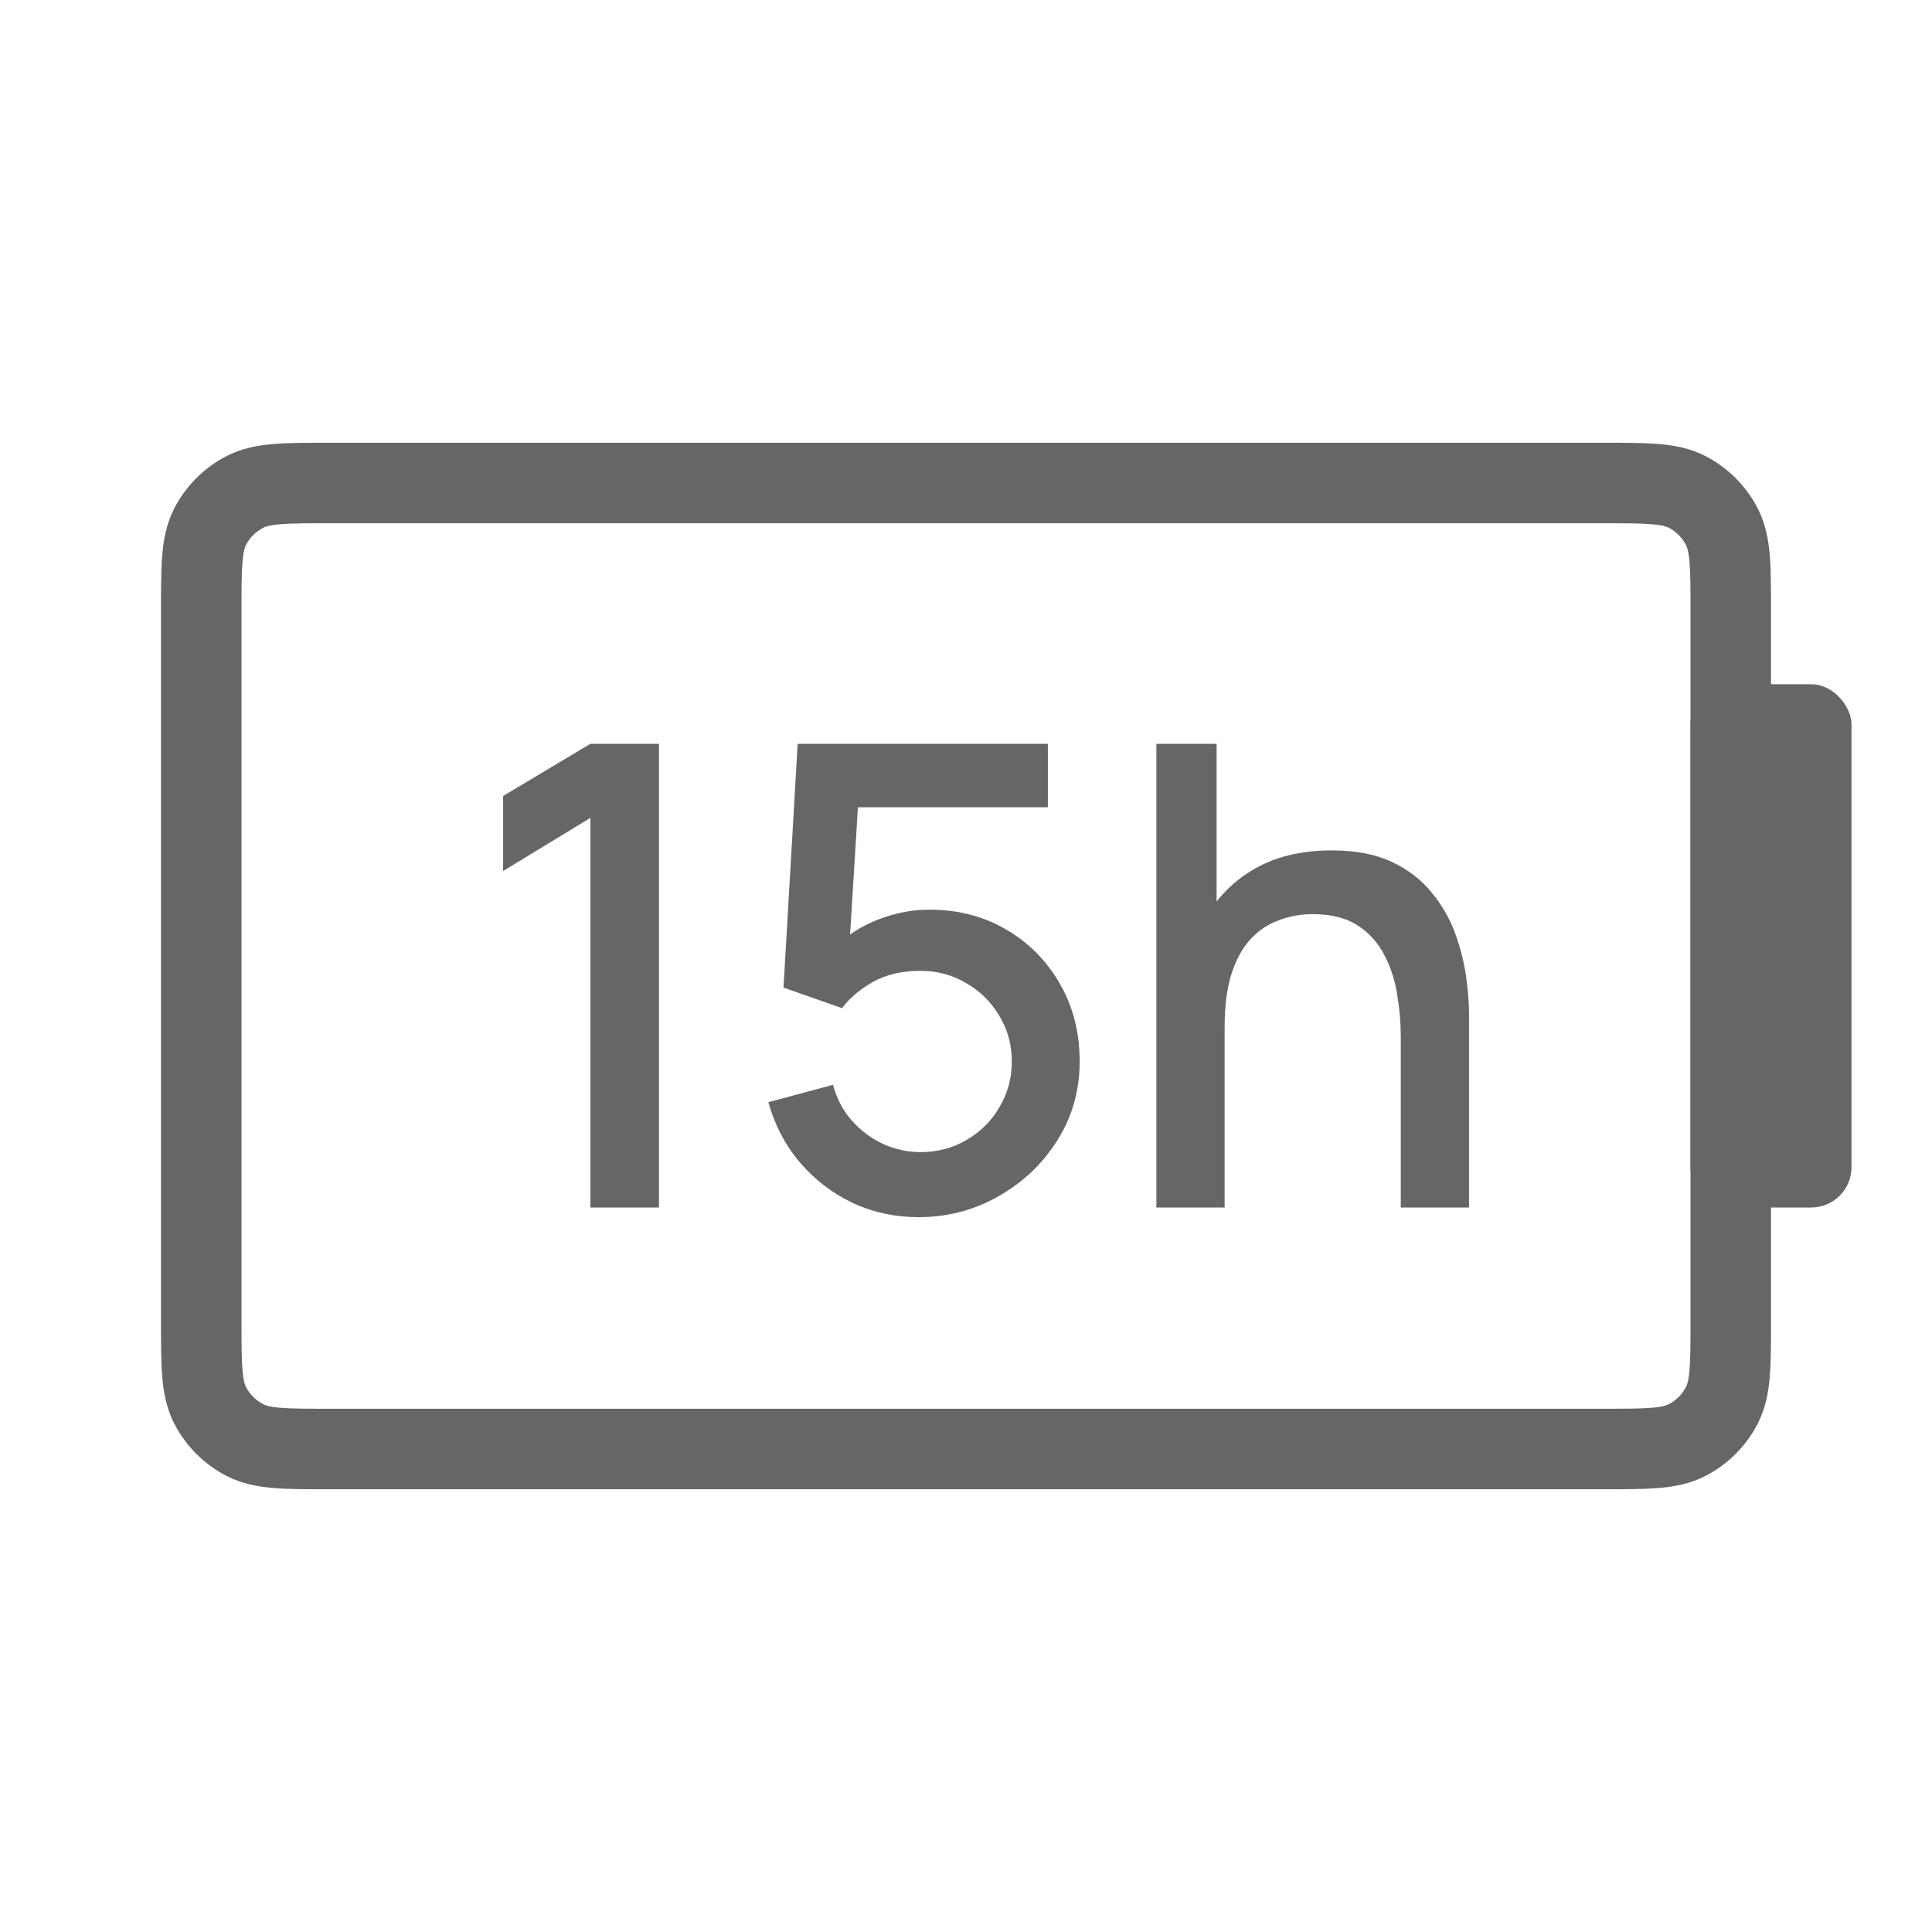
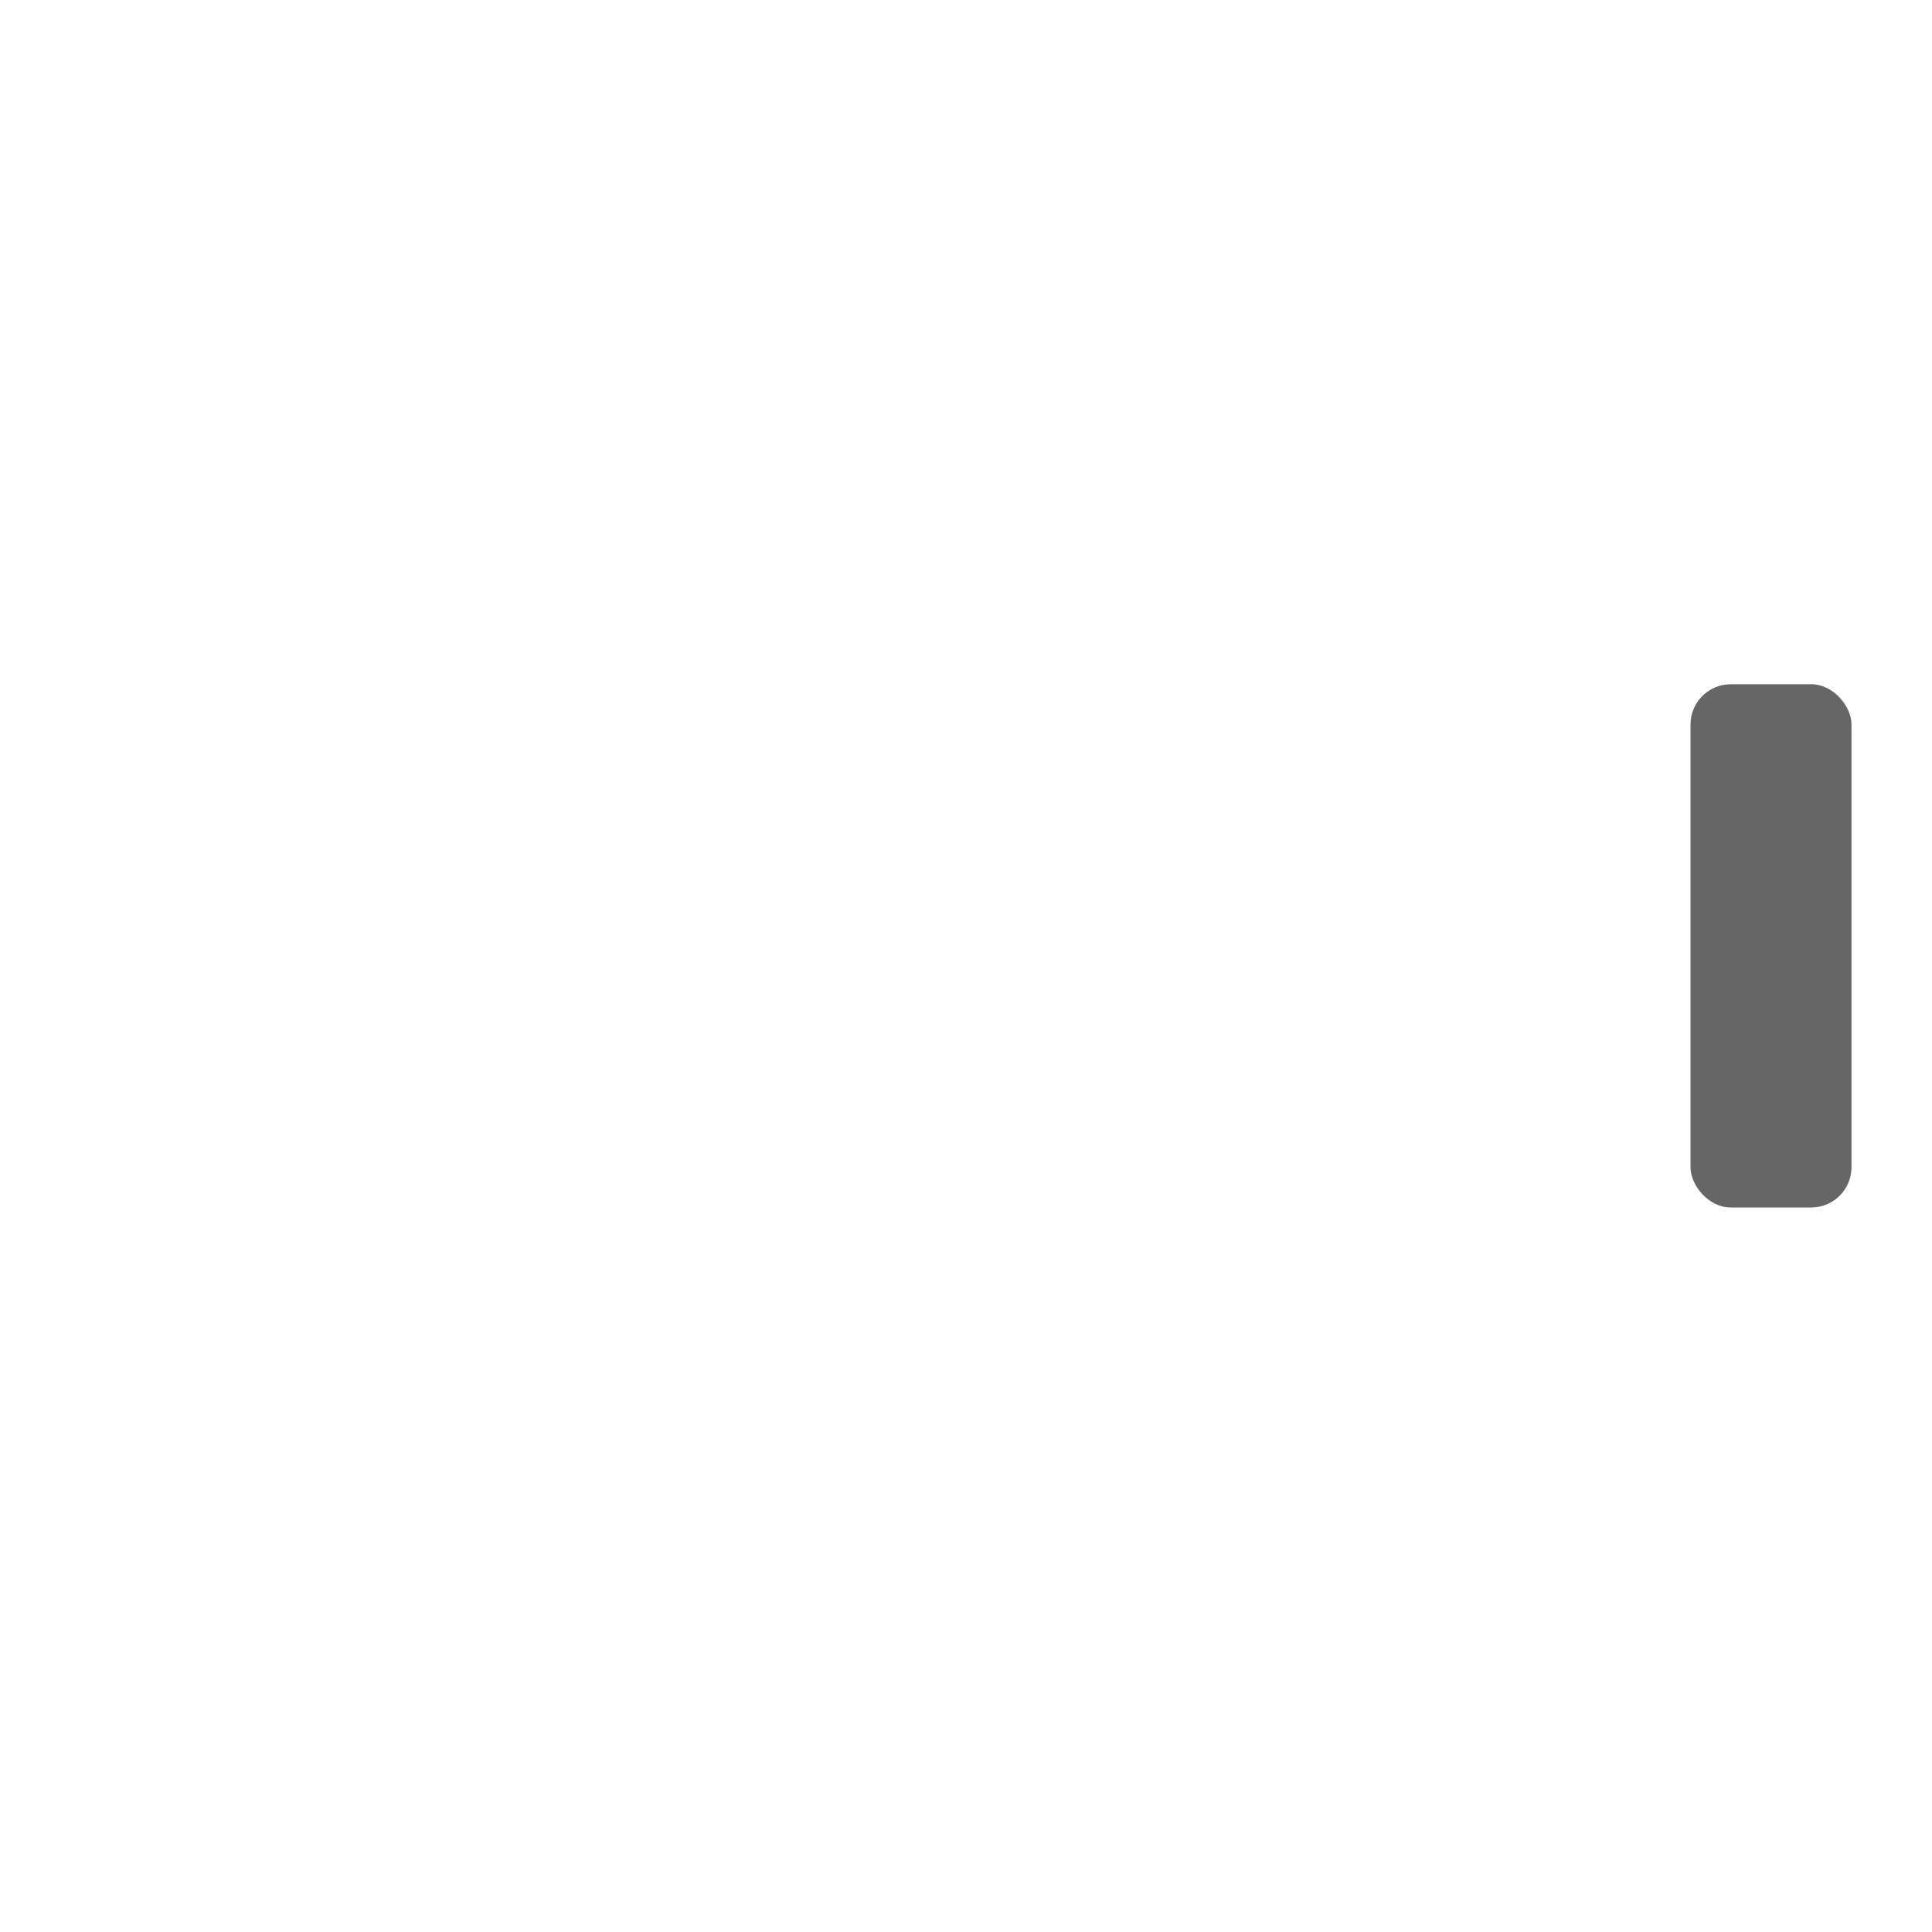
<svg xmlns="http://www.w3.org/2000/svg" fill="none" viewBox="0 0 24 24" height="24" width="24">
-   <path fill="#666666" d="M4.081 5.5H19.919C20.183 5.5 20.41 5.5 20.598 5.515C20.795 5.531 20.992 5.567 21.181 5.663C21.463 5.807 21.693 6.037 21.837 6.319C21.933 6.508 21.969 6.705 21.985 6.902C22 7.09 22 7.317 22 7.581V16.419C22 16.683 22 16.91 21.985 17.098C21.969 17.295 21.933 17.492 21.837 17.681C21.693 17.963 21.463 18.193 21.181 18.337C20.992 18.433 20.795 18.469 20.598 18.485C20.41 18.5 20.183 18.5 19.919 18.5H4.081C3.817 18.5 3.59 18.5 3.402 18.485C3.205 18.469 3.008 18.433 2.819 18.337C2.537 18.193 2.307 17.963 2.163 17.681C2.067 17.492 2.031 17.295 2.015 17.098C2 16.91 2 16.683 2 16.419V7.581C2 7.317 2 7.09 2.015 6.902C2.031 6.705 2.067 6.508 2.163 6.319C2.307 6.037 2.537 5.807 2.819 5.663C3.008 5.567 3.205 5.531 3.402 5.515C3.59 5.5 3.817 5.5 4.081 5.5ZM3.484 6.512C3.348 6.523 3.298 6.542 3.273 6.554C3.179 6.602 3.102 6.679 3.054 6.773C3.042 6.798 3.023 6.848 3.012 6.984C3 7.126 3 7.312 3 7.6V16.4C3 16.688 3 16.874 3.012 17.016C3.023 17.152 3.042 17.202 3.054 17.227C3.102 17.321 3.179 17.398 3.273 17.445C3.298 17.458 3.348 17.477 3.484 17.488C3.626 17.5 3.812 17.5 4.1 17.5H19.9C20.188 17.5 20.374 17.5 20.516 17.488C20.652 17.477 20.702 17.458 20.727 17.445C20.821 17.398 20.898 17.321 20.945 17.227C20.958 17.202 20.977 17.152 20.988 17.016C21 16.874 21 16.688 21 16.4V7.6C21 7.312 21 7.126 20.988 6.984C20.977 6.848 20.958 6.798 20.945 6.773C20.898 6.679 20.821 6.602 20.727 6.554C20.702 6.542 20.652 6.523 20.516 6.512C20.374 6.5 20.188 6.5 19.9 6.5H4.1C3.812 6.5 3.626 6.5 3.484 6.512Z" clip-rule="evenodd" fill-rule="evenodd" />
  <rect fill="#666666" rx="0.5" height="6.5" width="2" y="8.5" x="21" />
-   <path fill="#666666" d="M7.334 15V10.16L6.25 10.82V9.888L7.334 9.24H8.186V15H7.334ZM11.412 15.12C11.117 15.12 10.841 15.06 10.585 14.94C10.331 14.817 10.114 14.649 9.933 14.436C9.751 14.22 9.622 13.972 9.545 13.692L10.348 13.476C10.394 13.647 10.471 13.795 10.581 13.92C10.693 14.045 10.823 14.143 10.973 14.212C11.122 14.279 11.277 14.312 11.437 14.312C11.647 14.312 11.838 14.261 12.008 14.16C12.182 14.059 12.318 13.923 12.416 13.752C12.518 13.581 12.569 13.393 12.569 13.188C12.569 12.977 12.517 12.787 12.412 12.616C12.311 12.445 12.174 12.311 12.001 12.212C11.83 12.111 11.642 12.06 11.437 12.06C11.202 12.06 11.003 12.107 10.841 12.2C10.678 12.293 10.551 12.401 10.46 12.524L9.733 12.268L9.909 9.24H13.017V10.028H10.336L10.677 9.712L10.537 11.98L10.373 11.768C10.524 11.616 10.706 11.5 10.916 11.42C11.127 11.34 11.336 11.3 11.544 11.3C11.902 11.3 12.22 11.383 12.501 11.548C12.783 11.713 13.006 11.939 13.168 12.224C13.331 12.507 13.412 12.828 13.412 13.188C13.412 13.545 13.32 13.871 13.136 14.164C12.953 14.455 12.709 14.687 12.405 14.86C12.101 15.033 11.77 15.12 11.412 15.12ZM17.401 15V12.876C17.401 12.708 17.386 12.536 17.357 12.36C17.33 12.181 17.277 12.016 17.197 11.864C17.119 11.712 17.009 11.589 16.865 11.496C16.723 11.403 16.538 11.356 16.309 11.356C16.159 11.356 16.018 11.381 15.885 11.432C15.751 11.48 15.634 11.559 15.533 11.668C15.434 11.777 15.355 11.921 15.297 12.1C15.241 12.279 15.213 12.496 15.213 12.752L14.693 12.556C14.693 12.164 14.766 11.819 14.913 11.52C15.059 11.219 15.27 10.984 15.545 10.816C15.819 10.648 16.151 10.564 16.541 10.564C16.839 10.564 17.09 10.612 17.293 10.708C17.495 10.804 17.659 10.931 17.785 11.088C17.913 11.243 18.01 11.412 18.077 11.596C18.143 11.78 18.189 11.96 18.213 12.136C18.237 12.312 18.249 12.467 18.249 12.6V15H17.401ZM14.365 15V9.24H15.113V12.348H15.213V15H14.365Z" />
</svg>